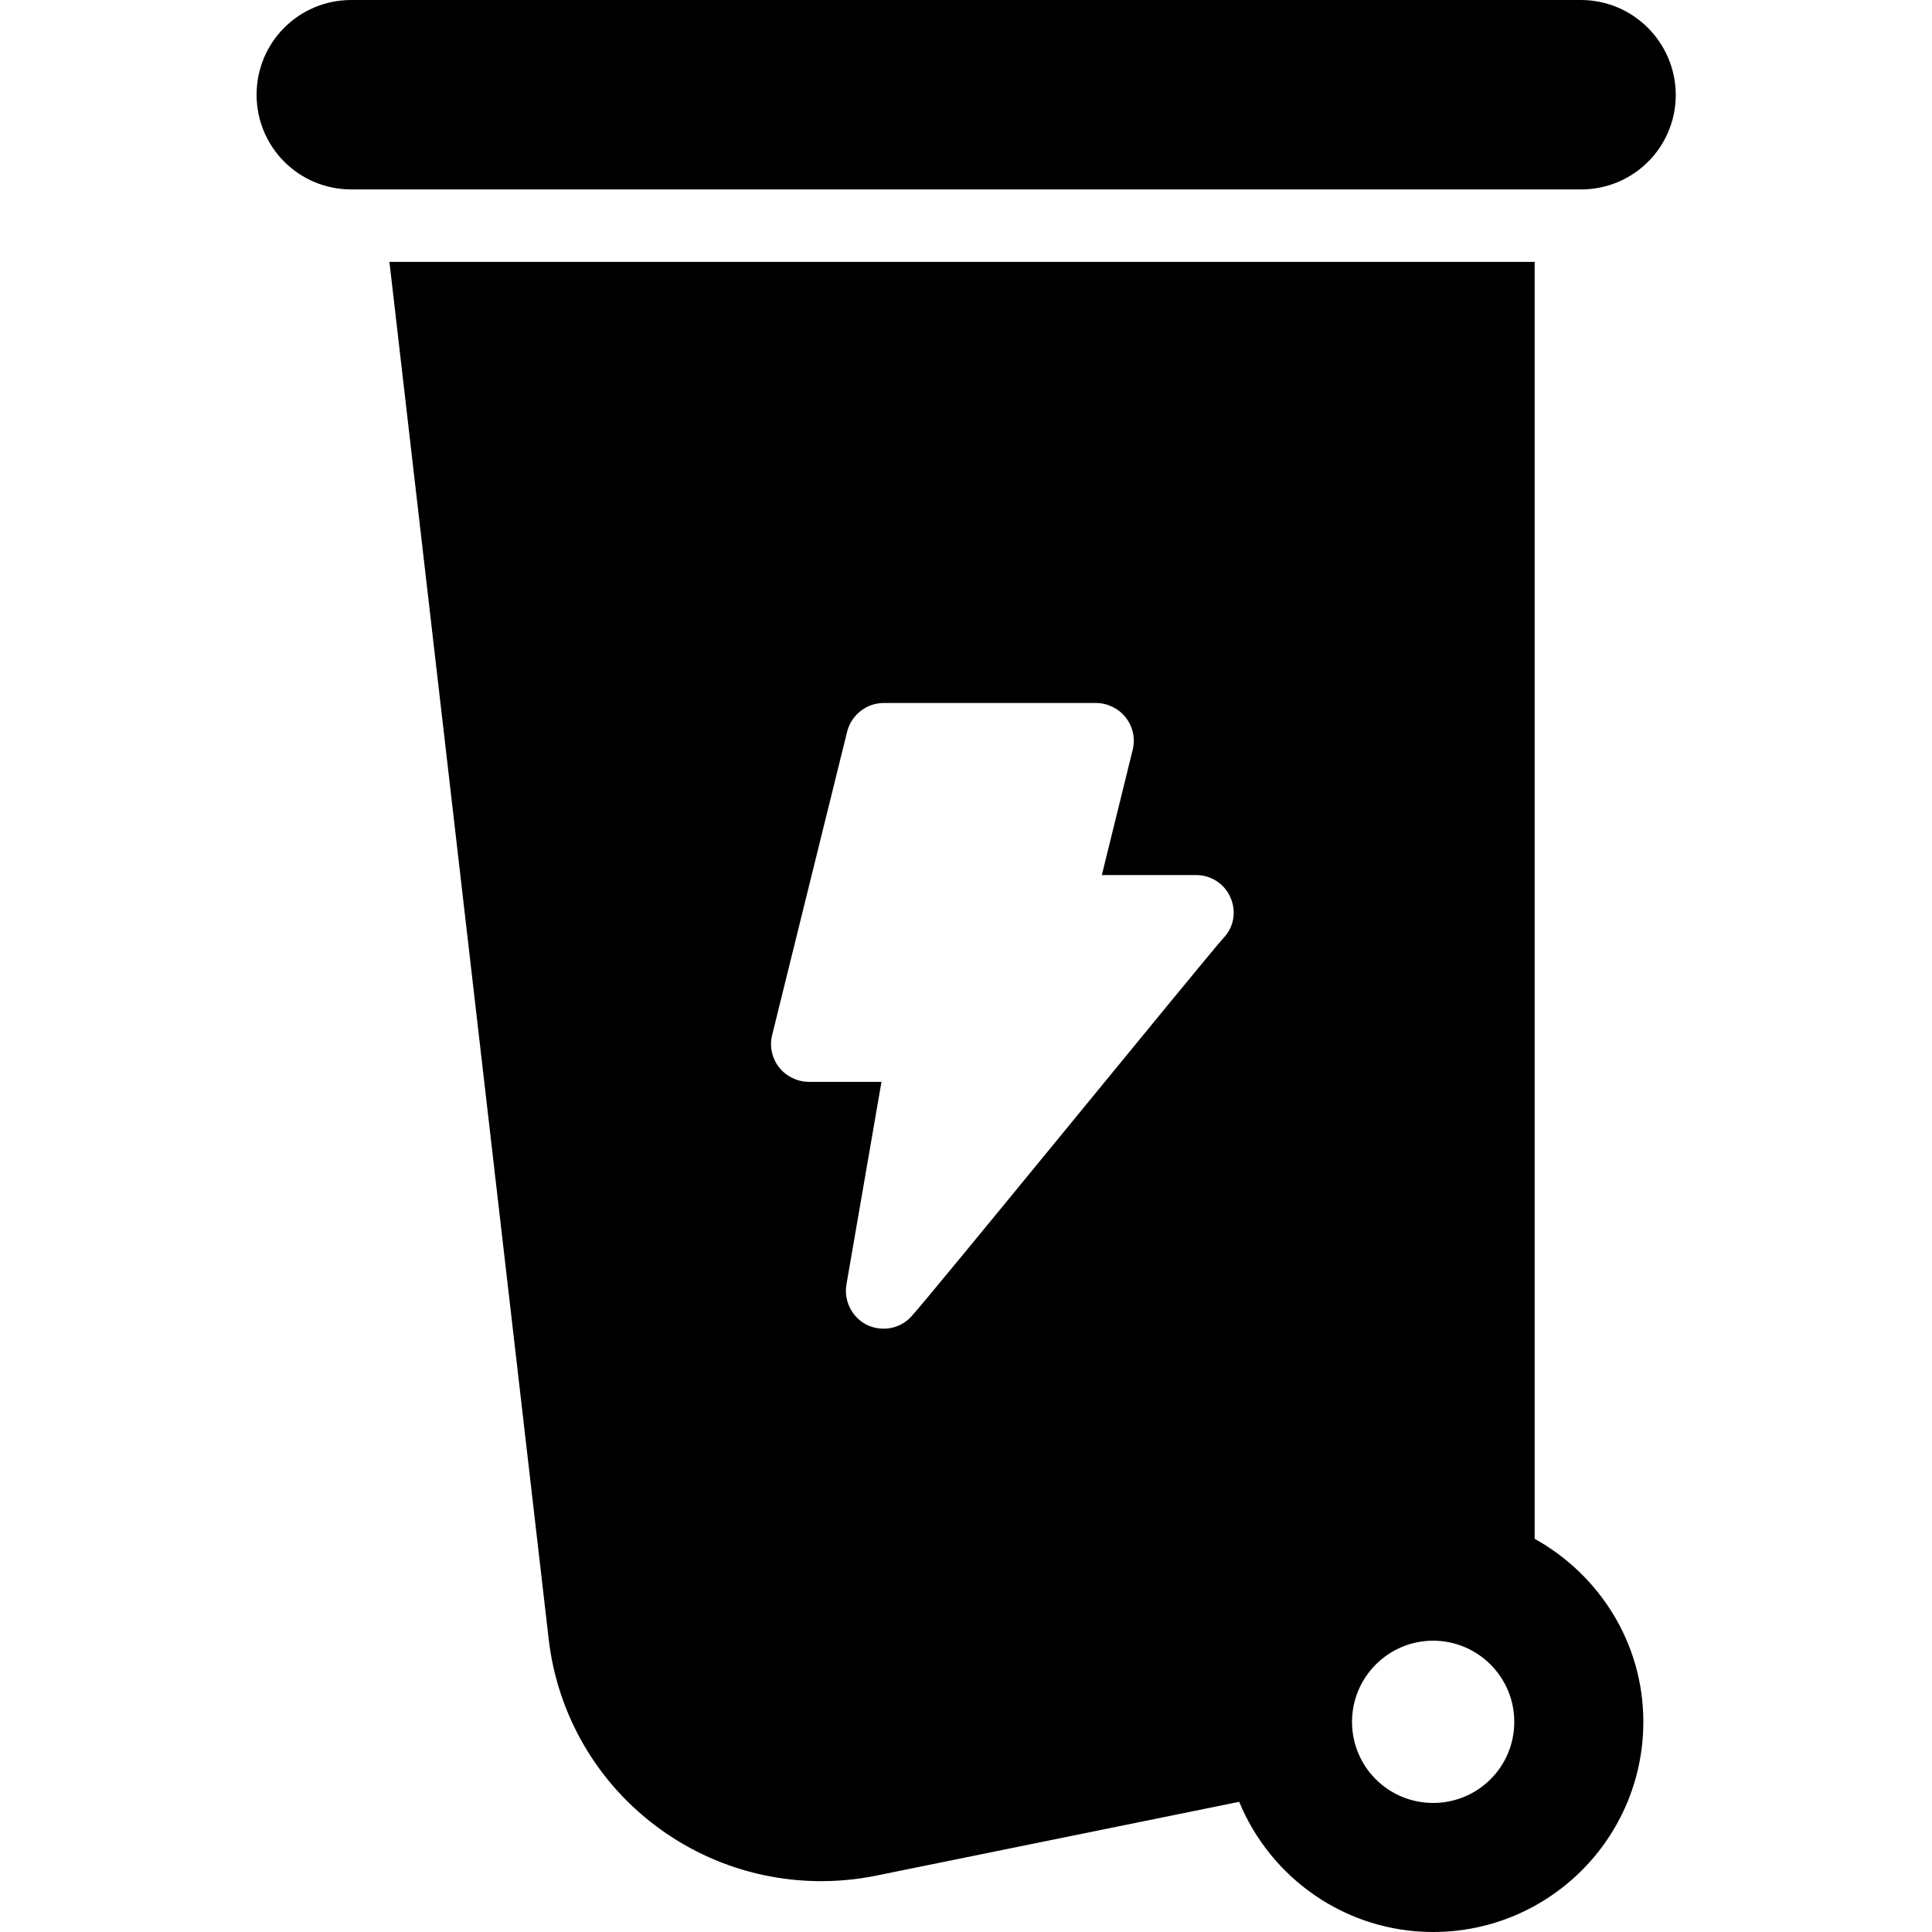
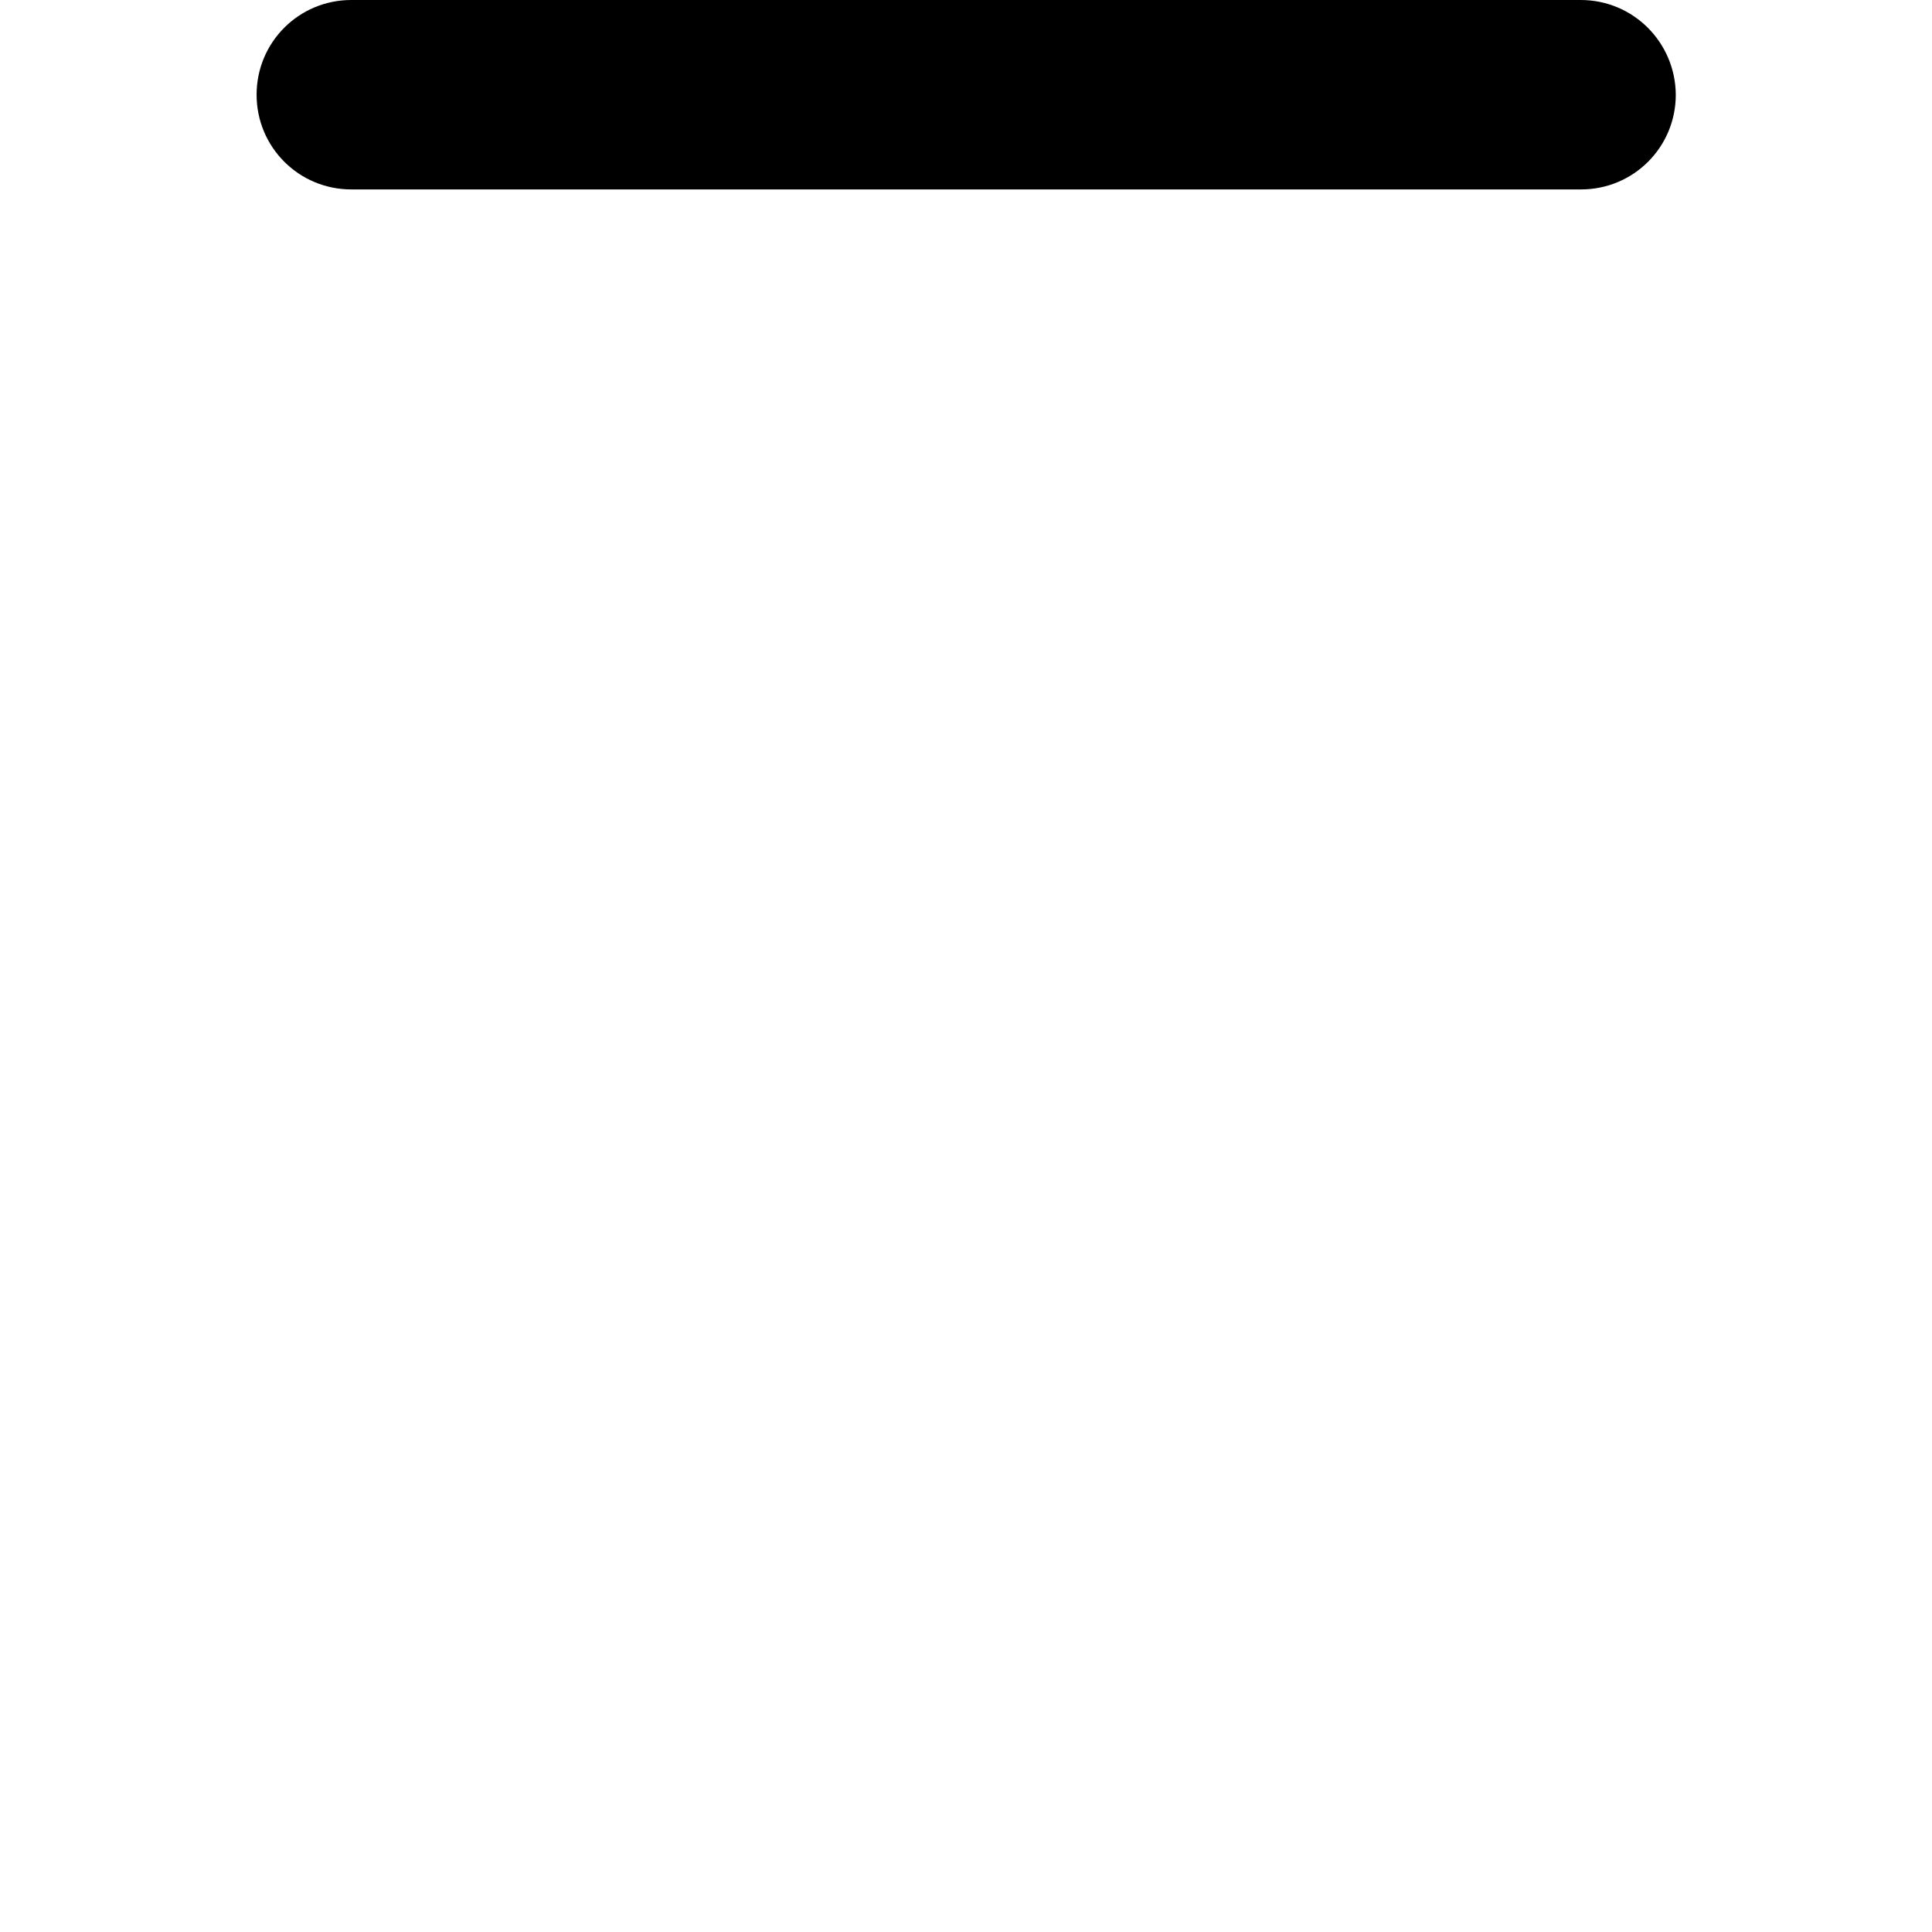
<svg xmlns="http://www.w3.org/2000/svg" version="1.1" id="Capa_1" x="0px" y="0px" viewBox="0 0 512 512" style="enable-background:new 0 0 512 512;" xml:space="preserve">
  <g>
    <path d="M418.9,0H93.1C79.2,0,68,11.2,68,25.1s11.2,25.1,25.1,25.1H419c13.9,0,25.1-11.2,25.1-25.1C444,11.2,432.8,0,418.9,0z" />
-     <path d="M406.7,407.8V69.4H103.2l42.2,364.9c2.3,20.2,13,38.5,29.5,50.4c16.4,11.9,37.1,16.4,57.1,12.4l96.4-19.6   c8.3,20.2,28.2,34.5,51.4,34.5c30.7,0,55.7-24.9,55.7-55.7C435.5,435.4,423.8,417.3,406.7,407.8z M324.3,248.5   c-4.3,4.7-79.1,96.6-82.9,100.5c-3,3.2-7.7,4-11.7,2.1c-3.9-2-6.1-6.3-5.4-10.6l9.3-53.8h-19.3c-3,0-6-1.5-7.8-3.8   c-1.9-2.4-2.6-5.5-1.9-8.5l19.9-80.5c1.1-4.4,5.1-7.6,9.7-7.6h56.3c3,0,6,1.5,7.8,3.8c1.9,2.4,2.6,5.5,1.9,8.5l-8.2,33.3h25   c4,0,7.6,2.4,9.1,6C327.7,241.5,327,245.7,324.3,248.5z M379.8,477.8c-11.9,0-21.5-9.6-21.5-21.5c0-11.8,9.6-21.5,21.5-21.5   c11.8,0,21.5,9.6,21.5,21.5C401.3,468.2,391.7,477.8,379.8,477.8z" />
  </g>
</svg>